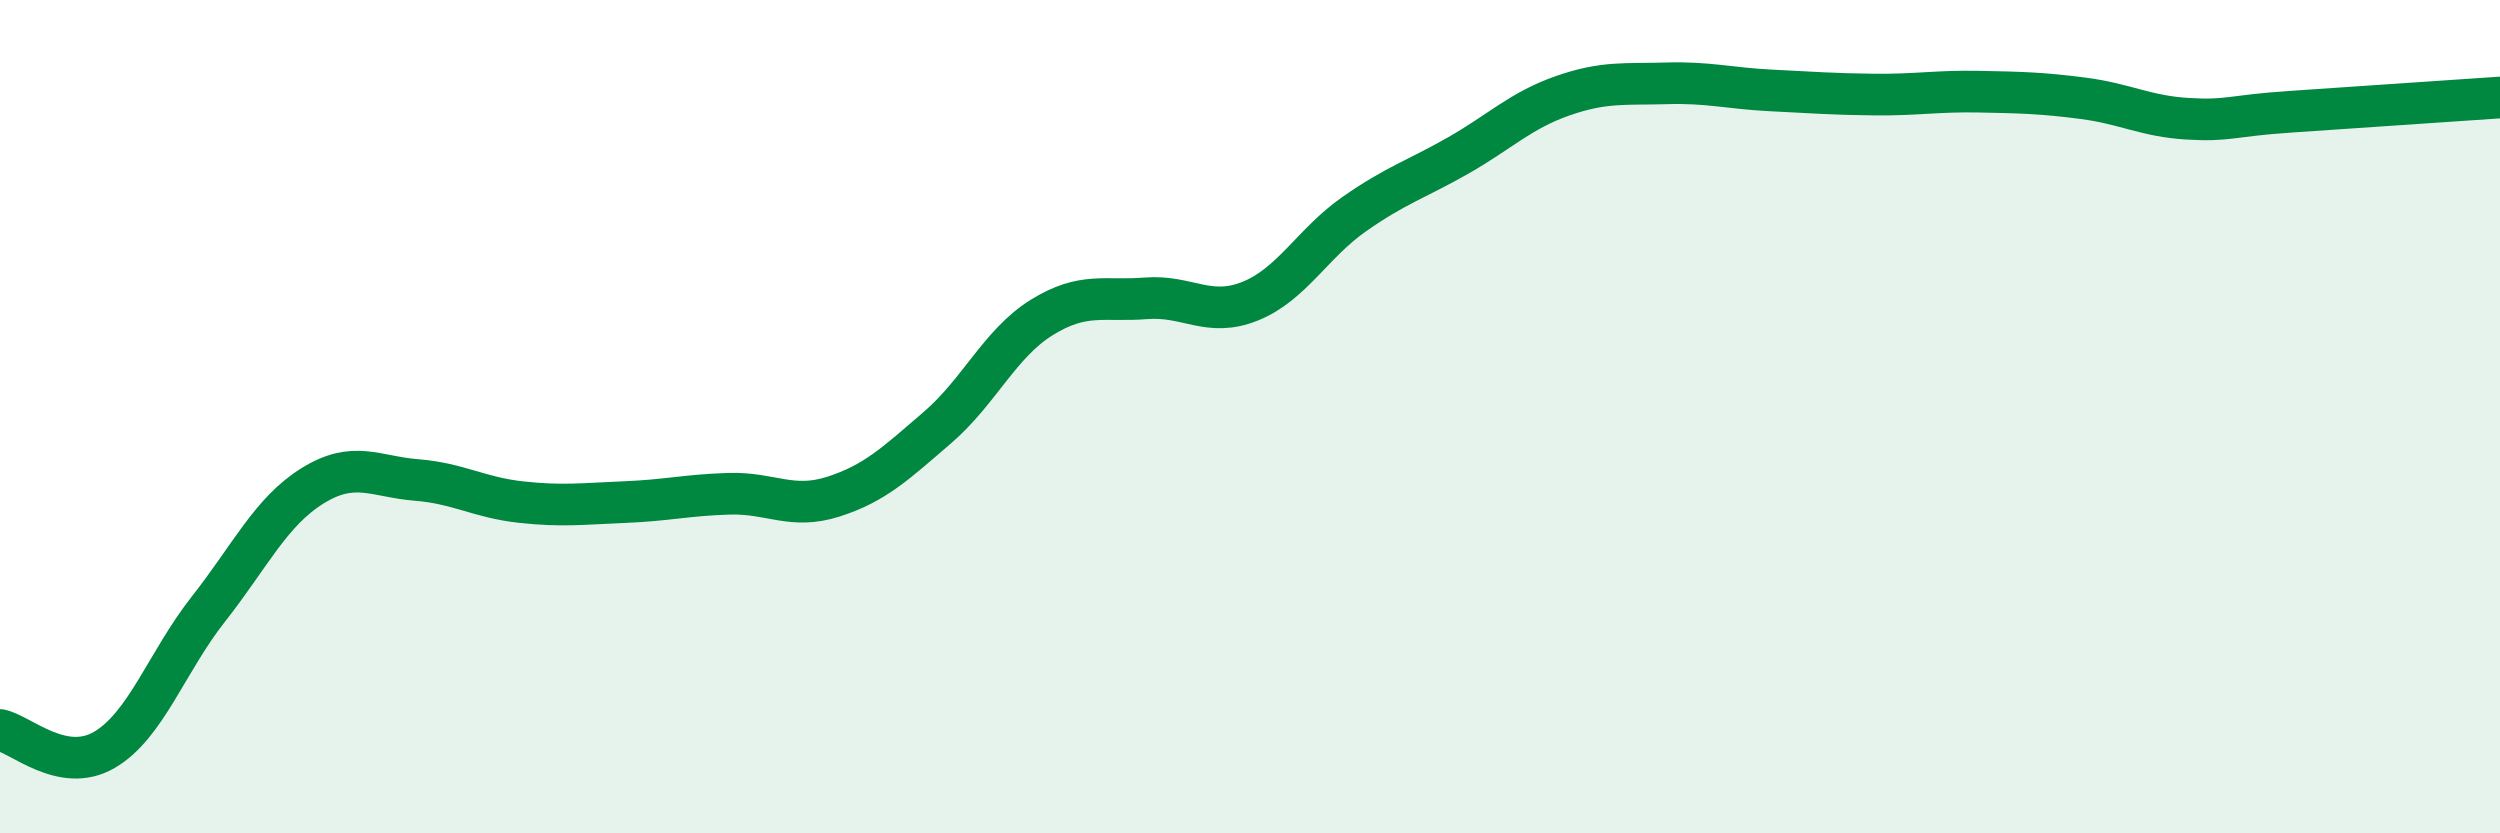
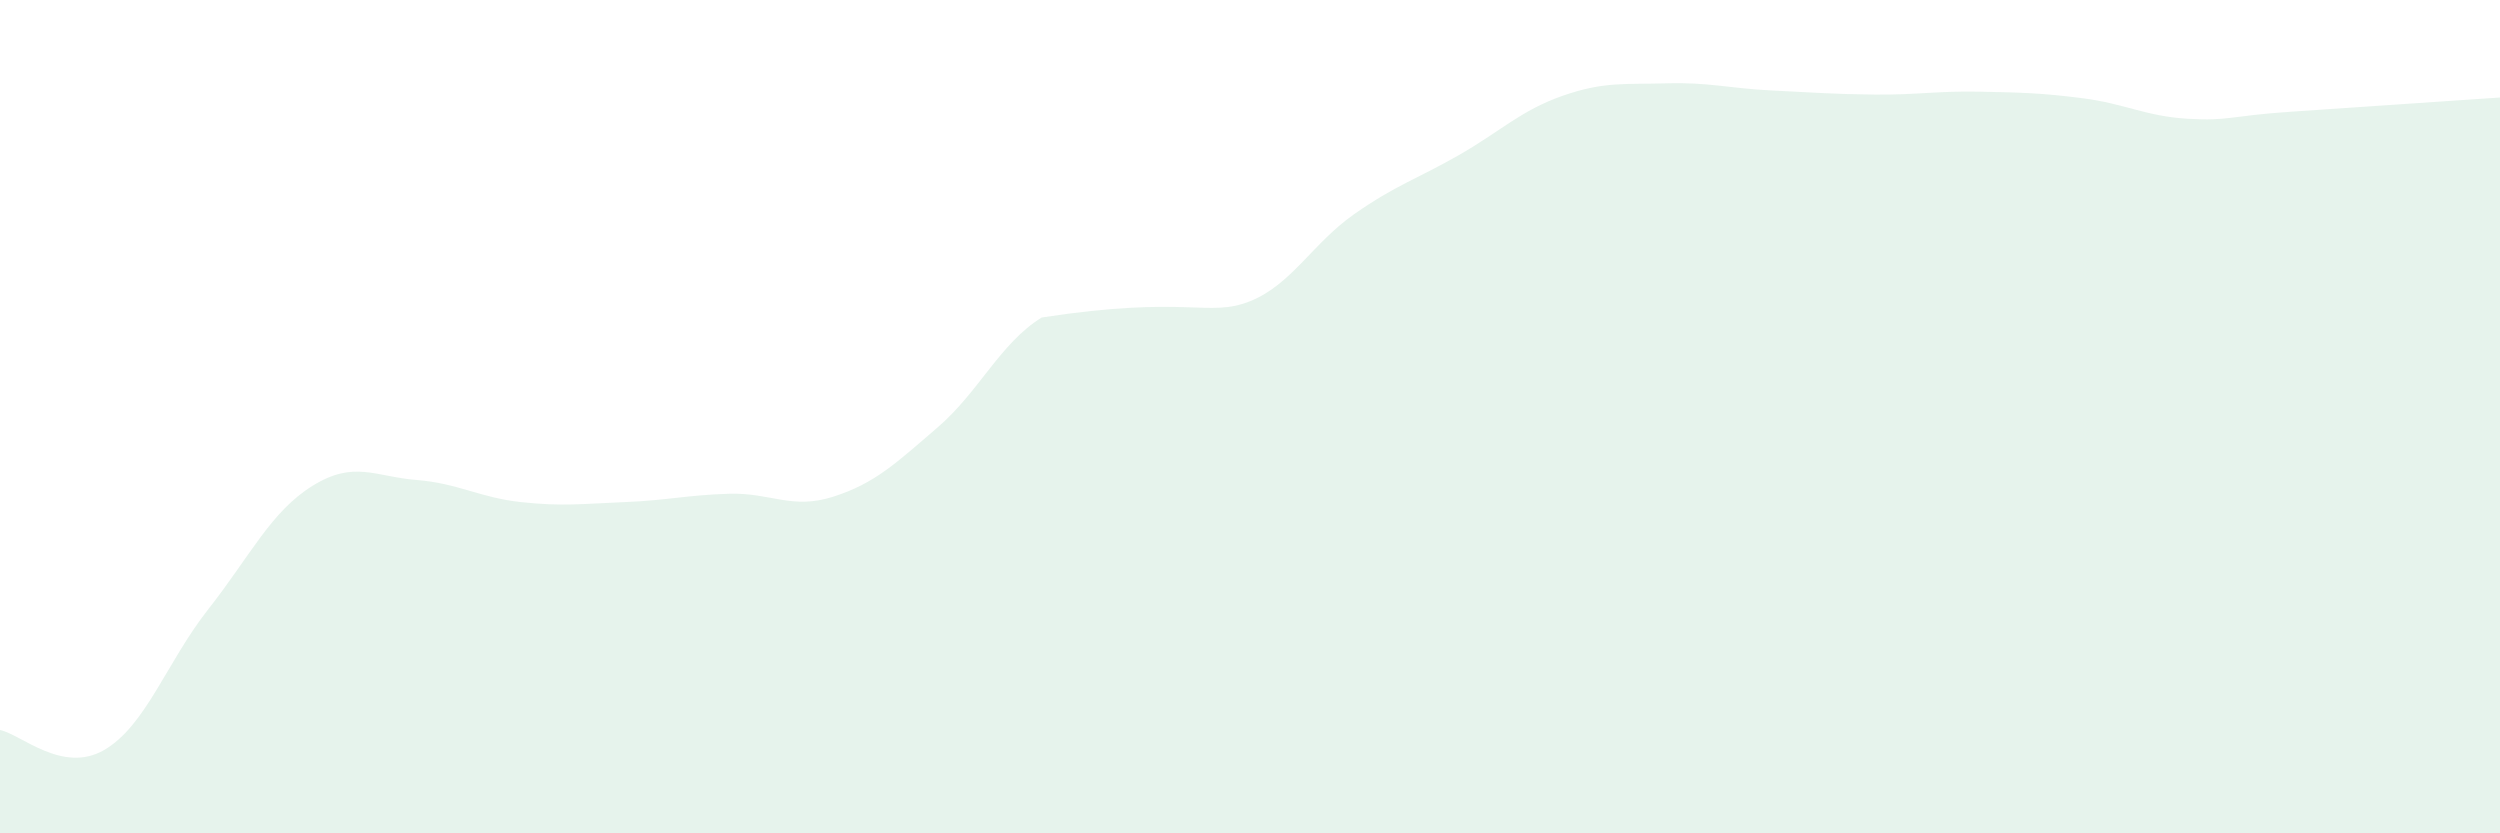
<svg xmlns="http://www.w3.org/2000/svg" width="60" height="20" viewBox="0 0 60 20">
-   <path d="M 0,17.52 C 0.5,17.62 1.5,18.58 2.5,18 C 3.5,17.42 4,15.89 5,14.62 C 6,13.35 6.5,12.28 7.5,11.66 C 8.5,11.04 9,11.44 10,11.52 C 11,11.6 11.5,11.94 12.5,12.05 C 13.5,12.16 14,12.09 15,12.05 C 16,12.01 16.5,11.88 17.5,11.85 C 18.5,11.82 19,12.24 20,11.92 C 21,11.6 21.5,11.12 22.5,10.26 C 23.5,9.4 24,8.24 25,7.62 C 26,7 26.5,7.24 27.5,7.16 C 28.5,7.08 29,7.63 30,7.23 C 31,6.83 31.5,5.84 32.5,5.14 C 33.5,4.44 34,4.3 35,3.73 C 36,3.16 36.5,2.65 37.5,2.3 C 38.5,1.95 39,2.03 40,2 C 41,1.97 41.5,2.12 42.5,2.17 C 43.5,2.22 44,2.26 45,2.27 C 46,2.28 46.5,2.18 47.5,2.2 C 48.5,2.22 49,2.23 50,2.36 C 51,2.49 51.5,2.79 52.5,2.85 C 53.5,2.91 53.5,2.78 55,2.68 C 56.5,2.58 59,2.41 60,2.34L60 20L0 20Z" fill="#008740" opacity="0.1" stroke-linecap="round" stroke-linejoin="round" />
-   <path d="M 0,17.52 C 0.5,17.62 1.5,18.58 2.5,18 C 3.5,17.42 4,15.89 5,14.62 C 6,13.35 6.5,12.28 7.5,11.66 C 8.5,11.04 9,11.44 10,11.52 C 11,11.6 11.5,11.94 12.5,12.05 C 13.5,12.16 14,12.09 15,12.05 C 16,12.01 16.5,11.88 17.5,11.85 C 18.5,11.82 19,12.24 20,11.92 C 21,11.6 21.5,11.12 22.5,10.26 C 23.5,9.4 24,8.24 25,7.62 C 26,7 26.5,7.24 27.5,7.16 C 28.5,7.08 29,7.63 30,7.23 C 31,6.83 31.5,5.84 32.5,5.14 C 33.5,4.44 34,4.3 35,3.73 C 36,3.16 36.5,2.65 37.5,2.3 C 38.5,1.95 39,2.03 40,2 C 41,1.97 41.5,2.12 42.5,2.17 C 43.5,2.22 44,2.26 45,2.27 C 46,2.28 46.5,2.18 47.5,2.2 C 48.5,2.22 49,2.23 50,2.36 C 51,2.49 51.5,2.79 52.5,2.85 C 53.5,2.91 53.5,2.78 55,2.68 C 56.5,2.58 59,2.41 60,2.34" stroke="#008740" stroke-width="1" fill="none" stroke-linecap="round" stroke-linejoin="round" />
+   <path d="M 0,17.52 C 0.5,17.62 1.5,18.58 2.5,18 C 3.5,17.42 4,15.89 5,14.62 C 6,13.35 6.5,12.28 7.5,11.66 C 8.5,11.04 9,11.44 10,11.52 C 11,11.6 11.5,11.94 12.5,12.05 C 13.5,12.16 14,12.09 15,12.05 C 16,12.01 16.5,11.88 17.5,11.85 C 18.5,11.82 19,12.24 20,11.92 C 21,11.6 21.5,11.12 22.5,10.26 C 23.5,9.4 24,8.24 25,7.62 C 28.5,7.08 29,7.63 30,7.23 C 31,6.83 31.5,5.84 32.5,5.14 C 33.5,4.44 34,4.3 35,3.73 C 36,3.16 36.5,2.65 37.5,2.3 C 38.5,1.95 39,2.03 40,2 C 41,1.97 41.5,2.12 42.5,2.17 C 43.5,2.22 44,2.26 45,2.27 C 46,2.28 46.5,2.18 47.5,2.2 C 48.5,2.22 49,2.23 50,2.36 C 51,2.49 51.5,2.79 52.5,2.85 C 53.5,2.91 53.5,2.78 55,2.68 C 56.5,2.58 59,2.41 60,2.34L60 20L0 20Z" fill="#008740" opacity="0.1" stroke-linecap="round" stroke-linejoin="round" />
</svg>